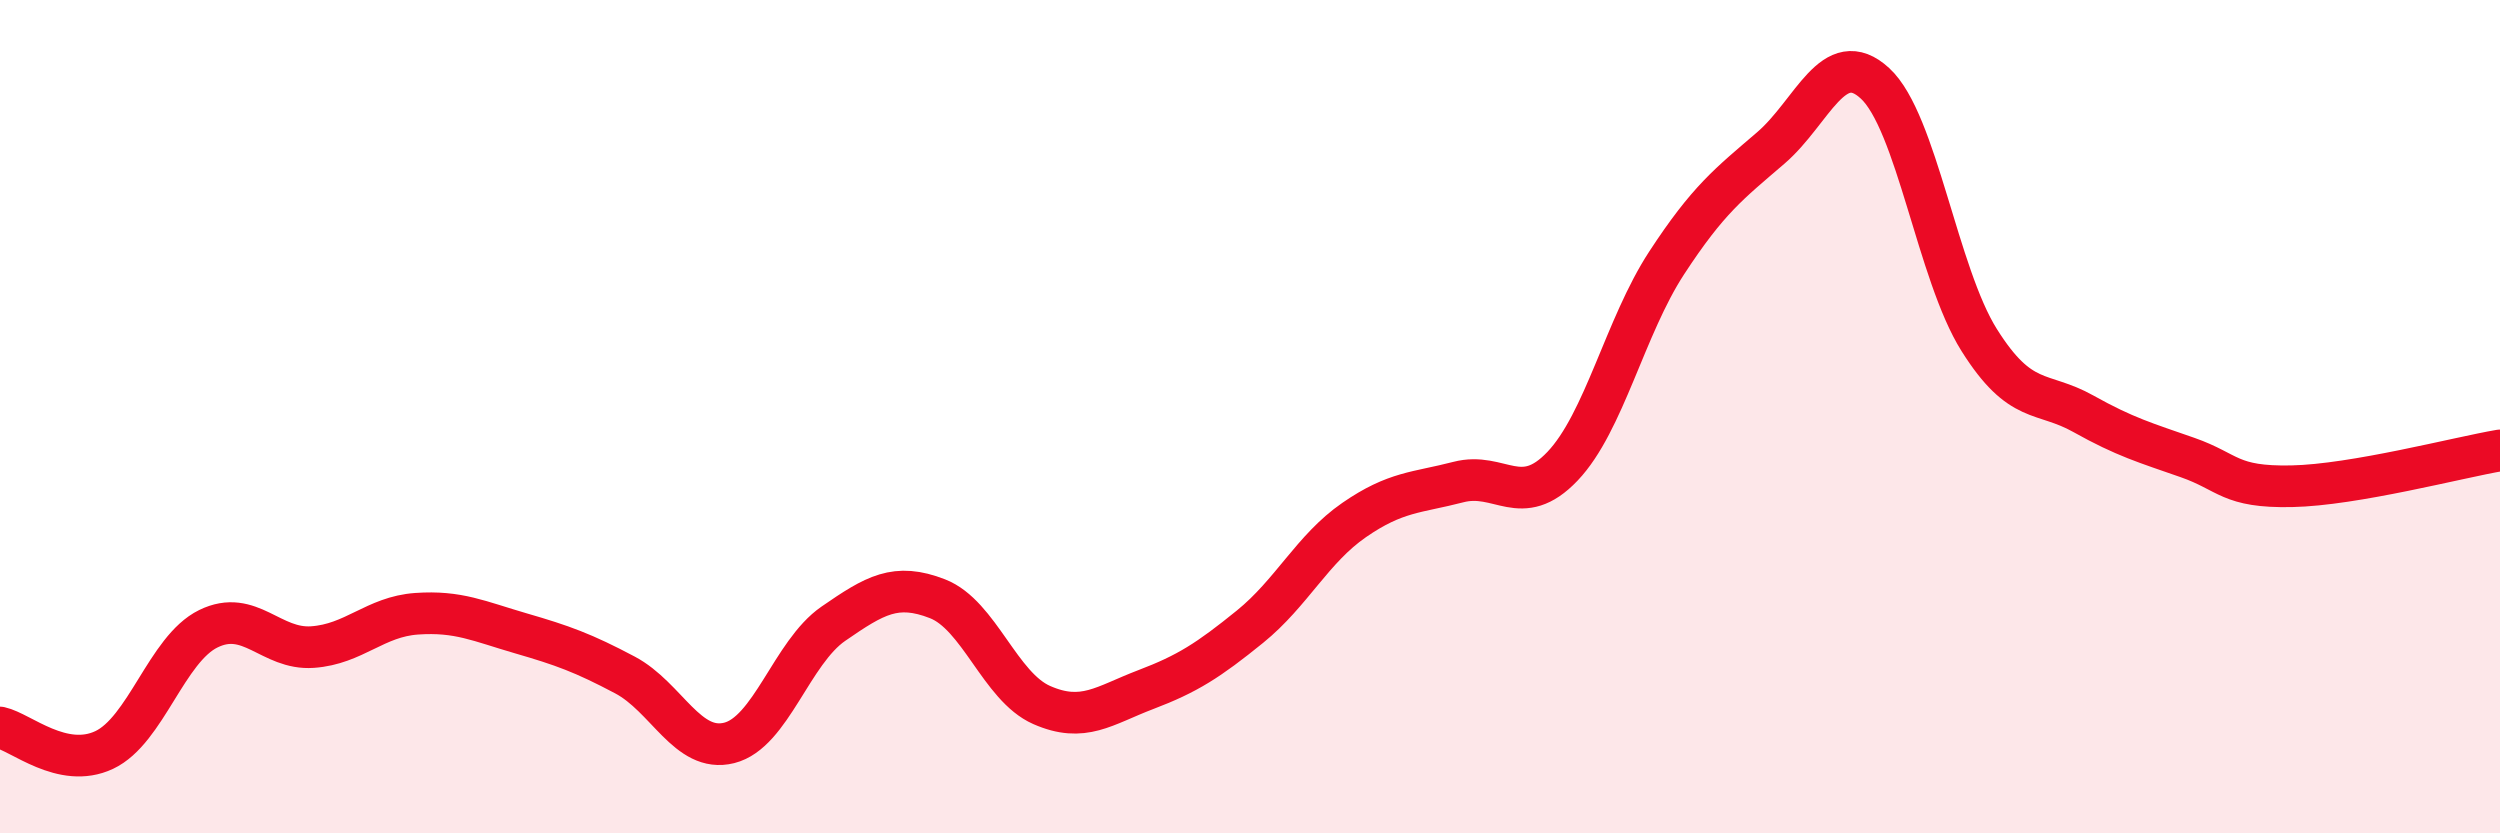
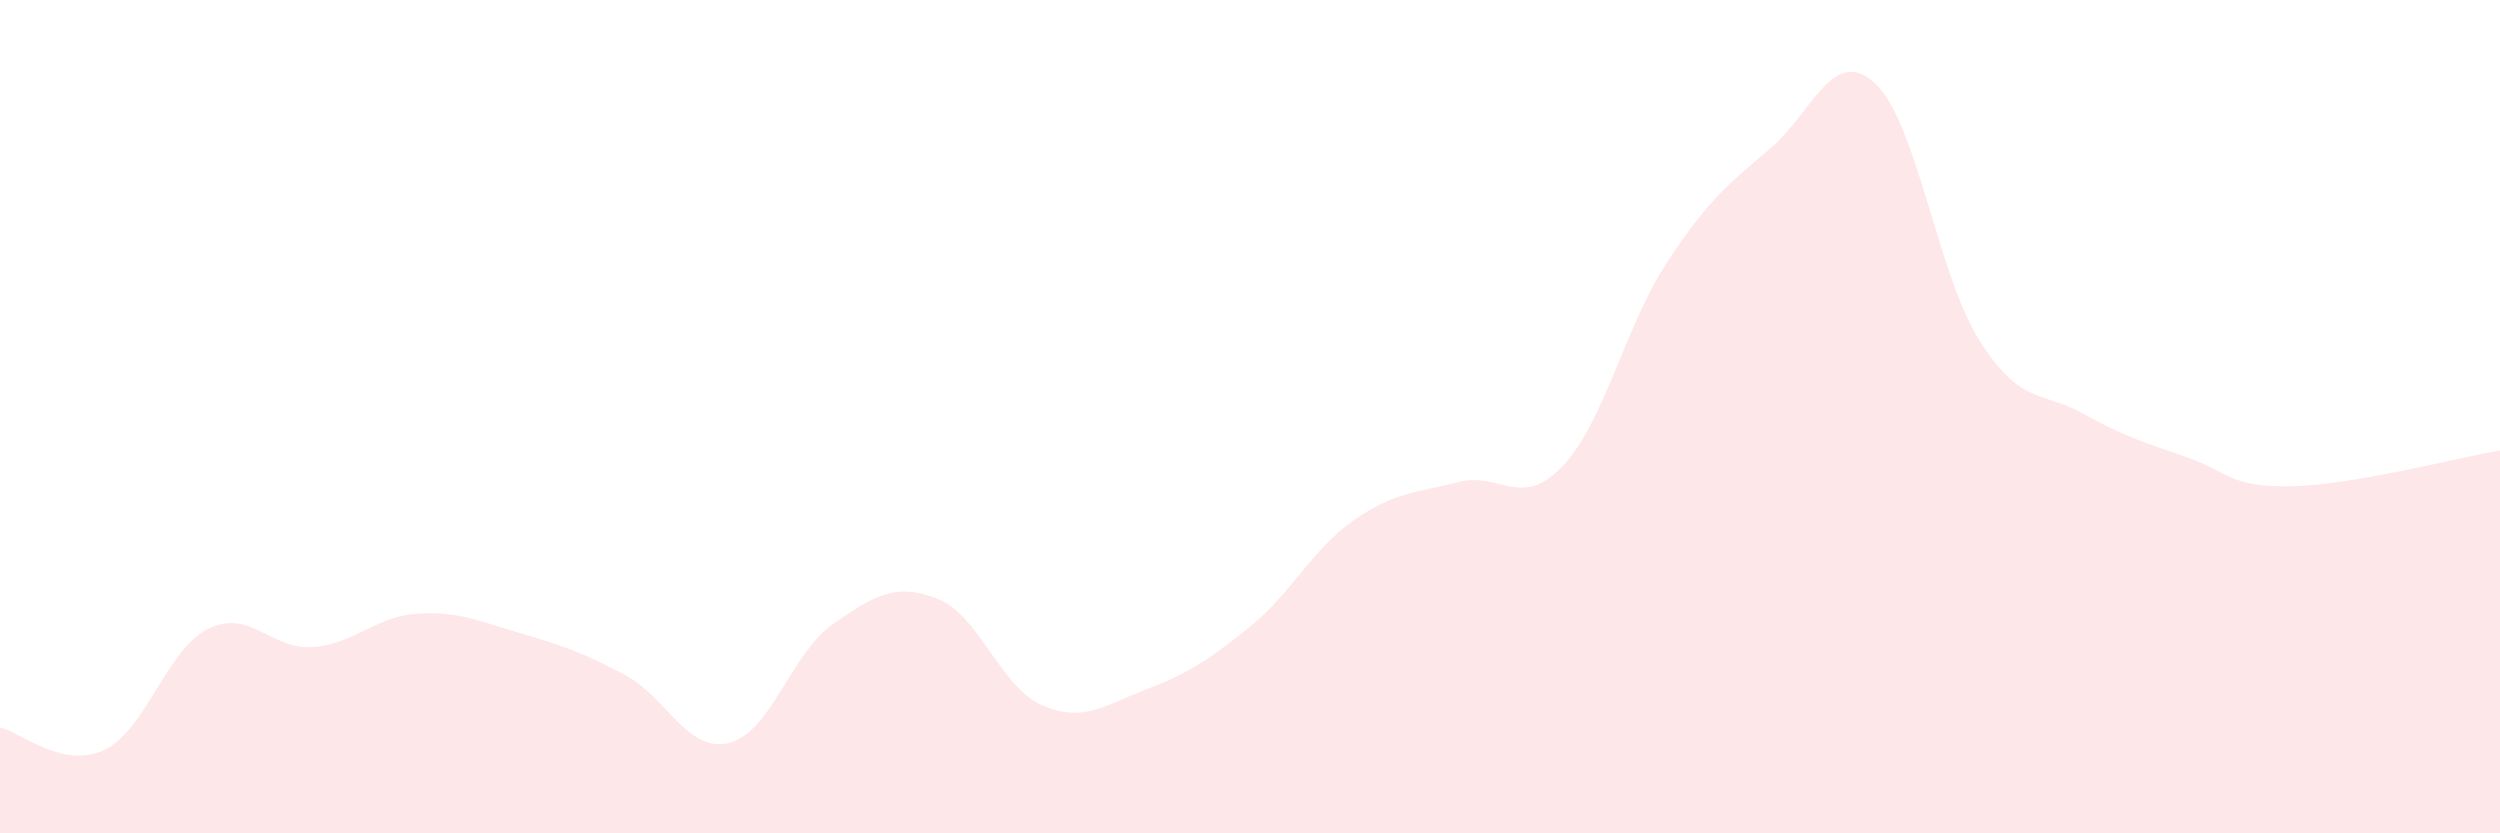
<svg xmlns="http://www.w3.org/2000/svg" width="60" height="20" viewBox="0 0 60 20">
  <path d="M 0,17.46 C 0.5,17.57 1.5,18.47 2.5,18 C 3.5,17.53 4,15.58 5,15.09 C 6,14.6 6.5,15.6 7.5,15.53 C 8.5,15.46 9,14.8 10,14.73 C 11,14.66 11.5,14.91 12.5,15.2 C 13.5,15.49 14,15.67 15,16.2 C 16,16.73 16.5,18.08 17.5,17.83 C 18.5,17.58 19,15.66 20,14.97 C 21,14.28 21.5,13.98 22.5,14.37 C 23.5,14.76 24,16.48 25,16.92 C 26,17.36 26.5,16.93 27.5,16.55 C 28.5,16.17 29,15.85 30,15.04 C 31,14.23 31.5,13.17 32.5,12.48 C 33.5,11.79 34,11.83 35,11.57 C 36,11.31 36.5,12.24 37.5,11.19 C 38.5,10.14 39,7.84 40,6.31 C 41,4.78 41.5,4.41 42.5,3.55 C 43.5,2.69 44,1.08 45,2 C 46,2.92 46.5,6.57 47.5,8.16 C 48.5,9.75 49,9.37 50,9.93 C 51,10.49 51.5,10.63 52.5,10.98 C 53.5,11.33 53.5,11.7 55,11.67 C 56.5,11.64 59,10.98 60,10.81L60 20L0 20Z" fill="#EB0A25" opacity="0.1" stroke-linecap="round" stroke-linejoin="round" />
-   <path d="M 0,17.46 C 0.5,17.57 1.5,18.47 2.5,18 C 3.5,17.53 4,15.58 5,15.09 C 6,14.6 6.5,15.6 7.5,15.53 C 8.5,15.46 9,14.8 10,14.73 C 11,14.66 11.5,14.91 12.5,15.2 C 13.5,15.49 14,15.67 15,16.2 C 16,16.73 16.5,18.08 17.5,17.83 C 18.5,17.58 19,15.66 20,14.97 C 21,14.28 21.5,13.98 22.5,14.37 C 23.5,14.76 24,16.48 25,16.92 C 26,17.36 26.5,16.93 27.5,16.55 C 28.5,16.17 29,15.85 30,15.04 C 31,14.23 31.5,13.17 32.5,12.48 C 33.5,11.79 34,11.83 35,11.57 C 36,11.31 36.5,12.24 37.5,11.19 C 38.5,10.14 39,7.84 40,6.31 C 41,4.78 41.5,4.41 42.5,3.55 C 43.5,2.69 44,1.08 45,2 C 46,2.92 46.5,6.57 47.5,8.16 C 48.5,9.75 49,9.37 50,9.93 C 51,10.49 51.5,10.63 52.5,10.98 C 53.5,11.33 53.5,11.7 55,11.67 C 56.5,11.64 59,10.98 60,10.81" stroke="#EB0A25" stroke-width="1" fill="none" stroke-linecap="round" stroke-linejoin="round" />
</svg>